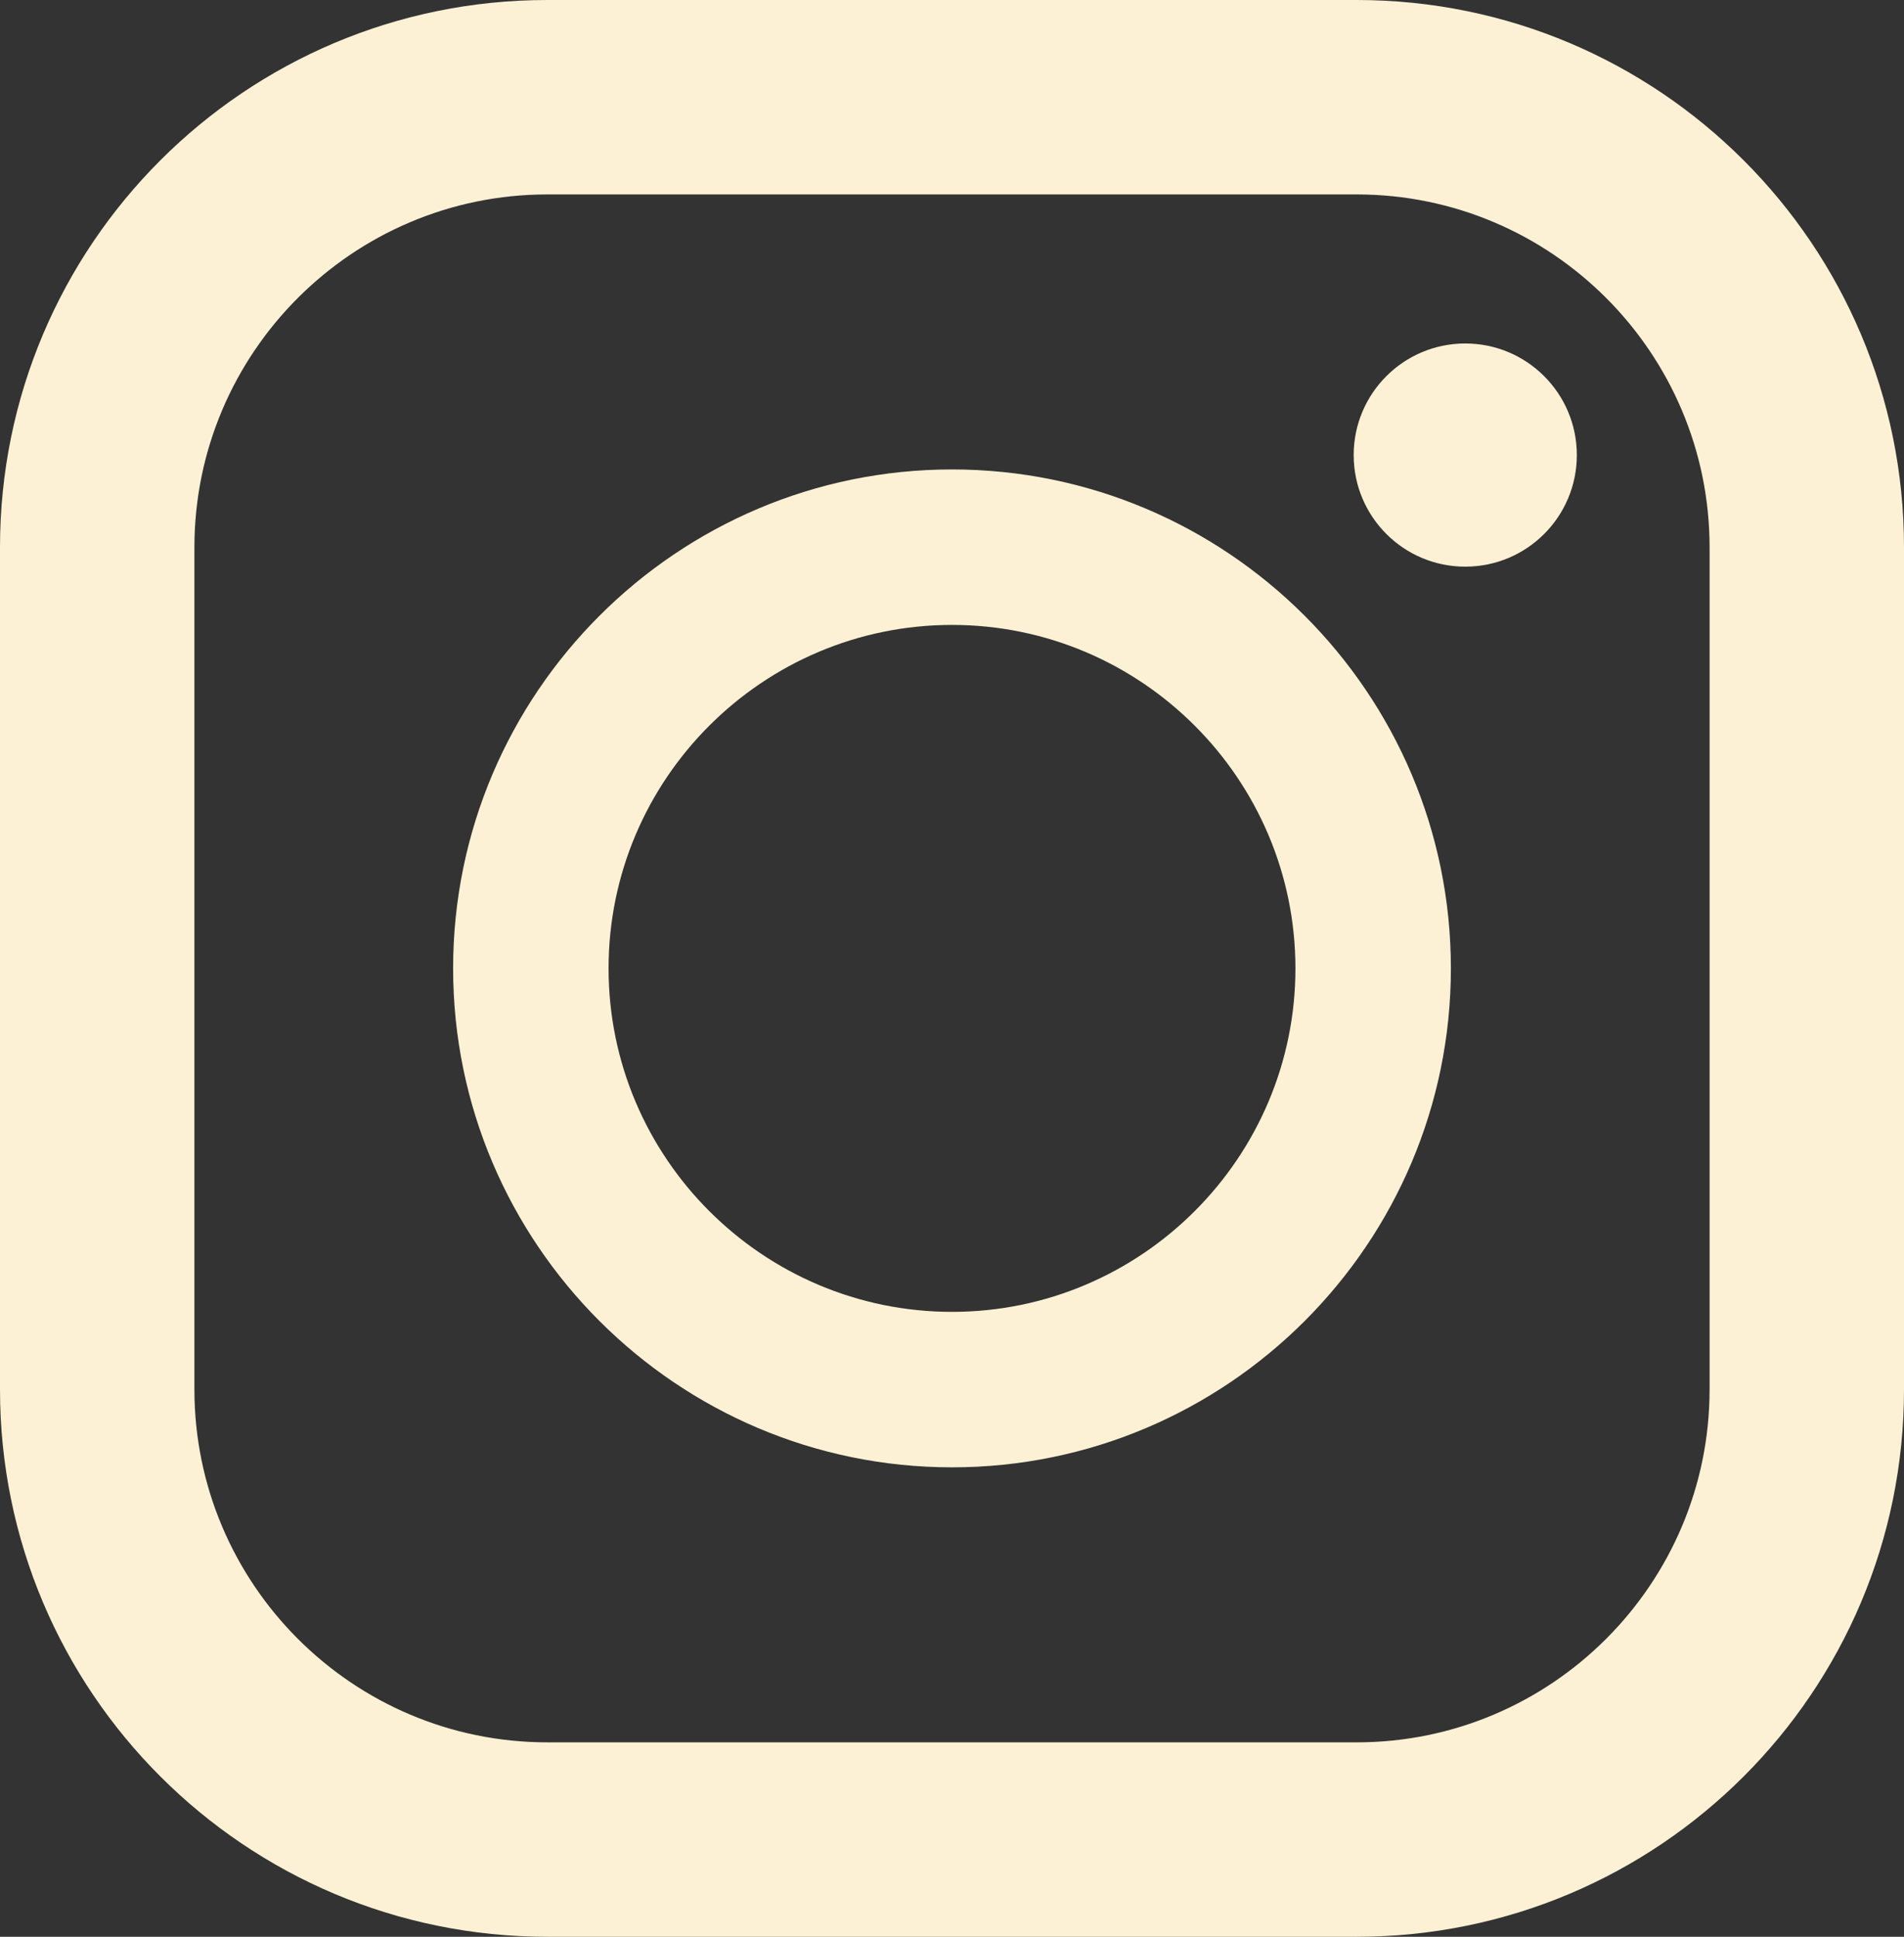
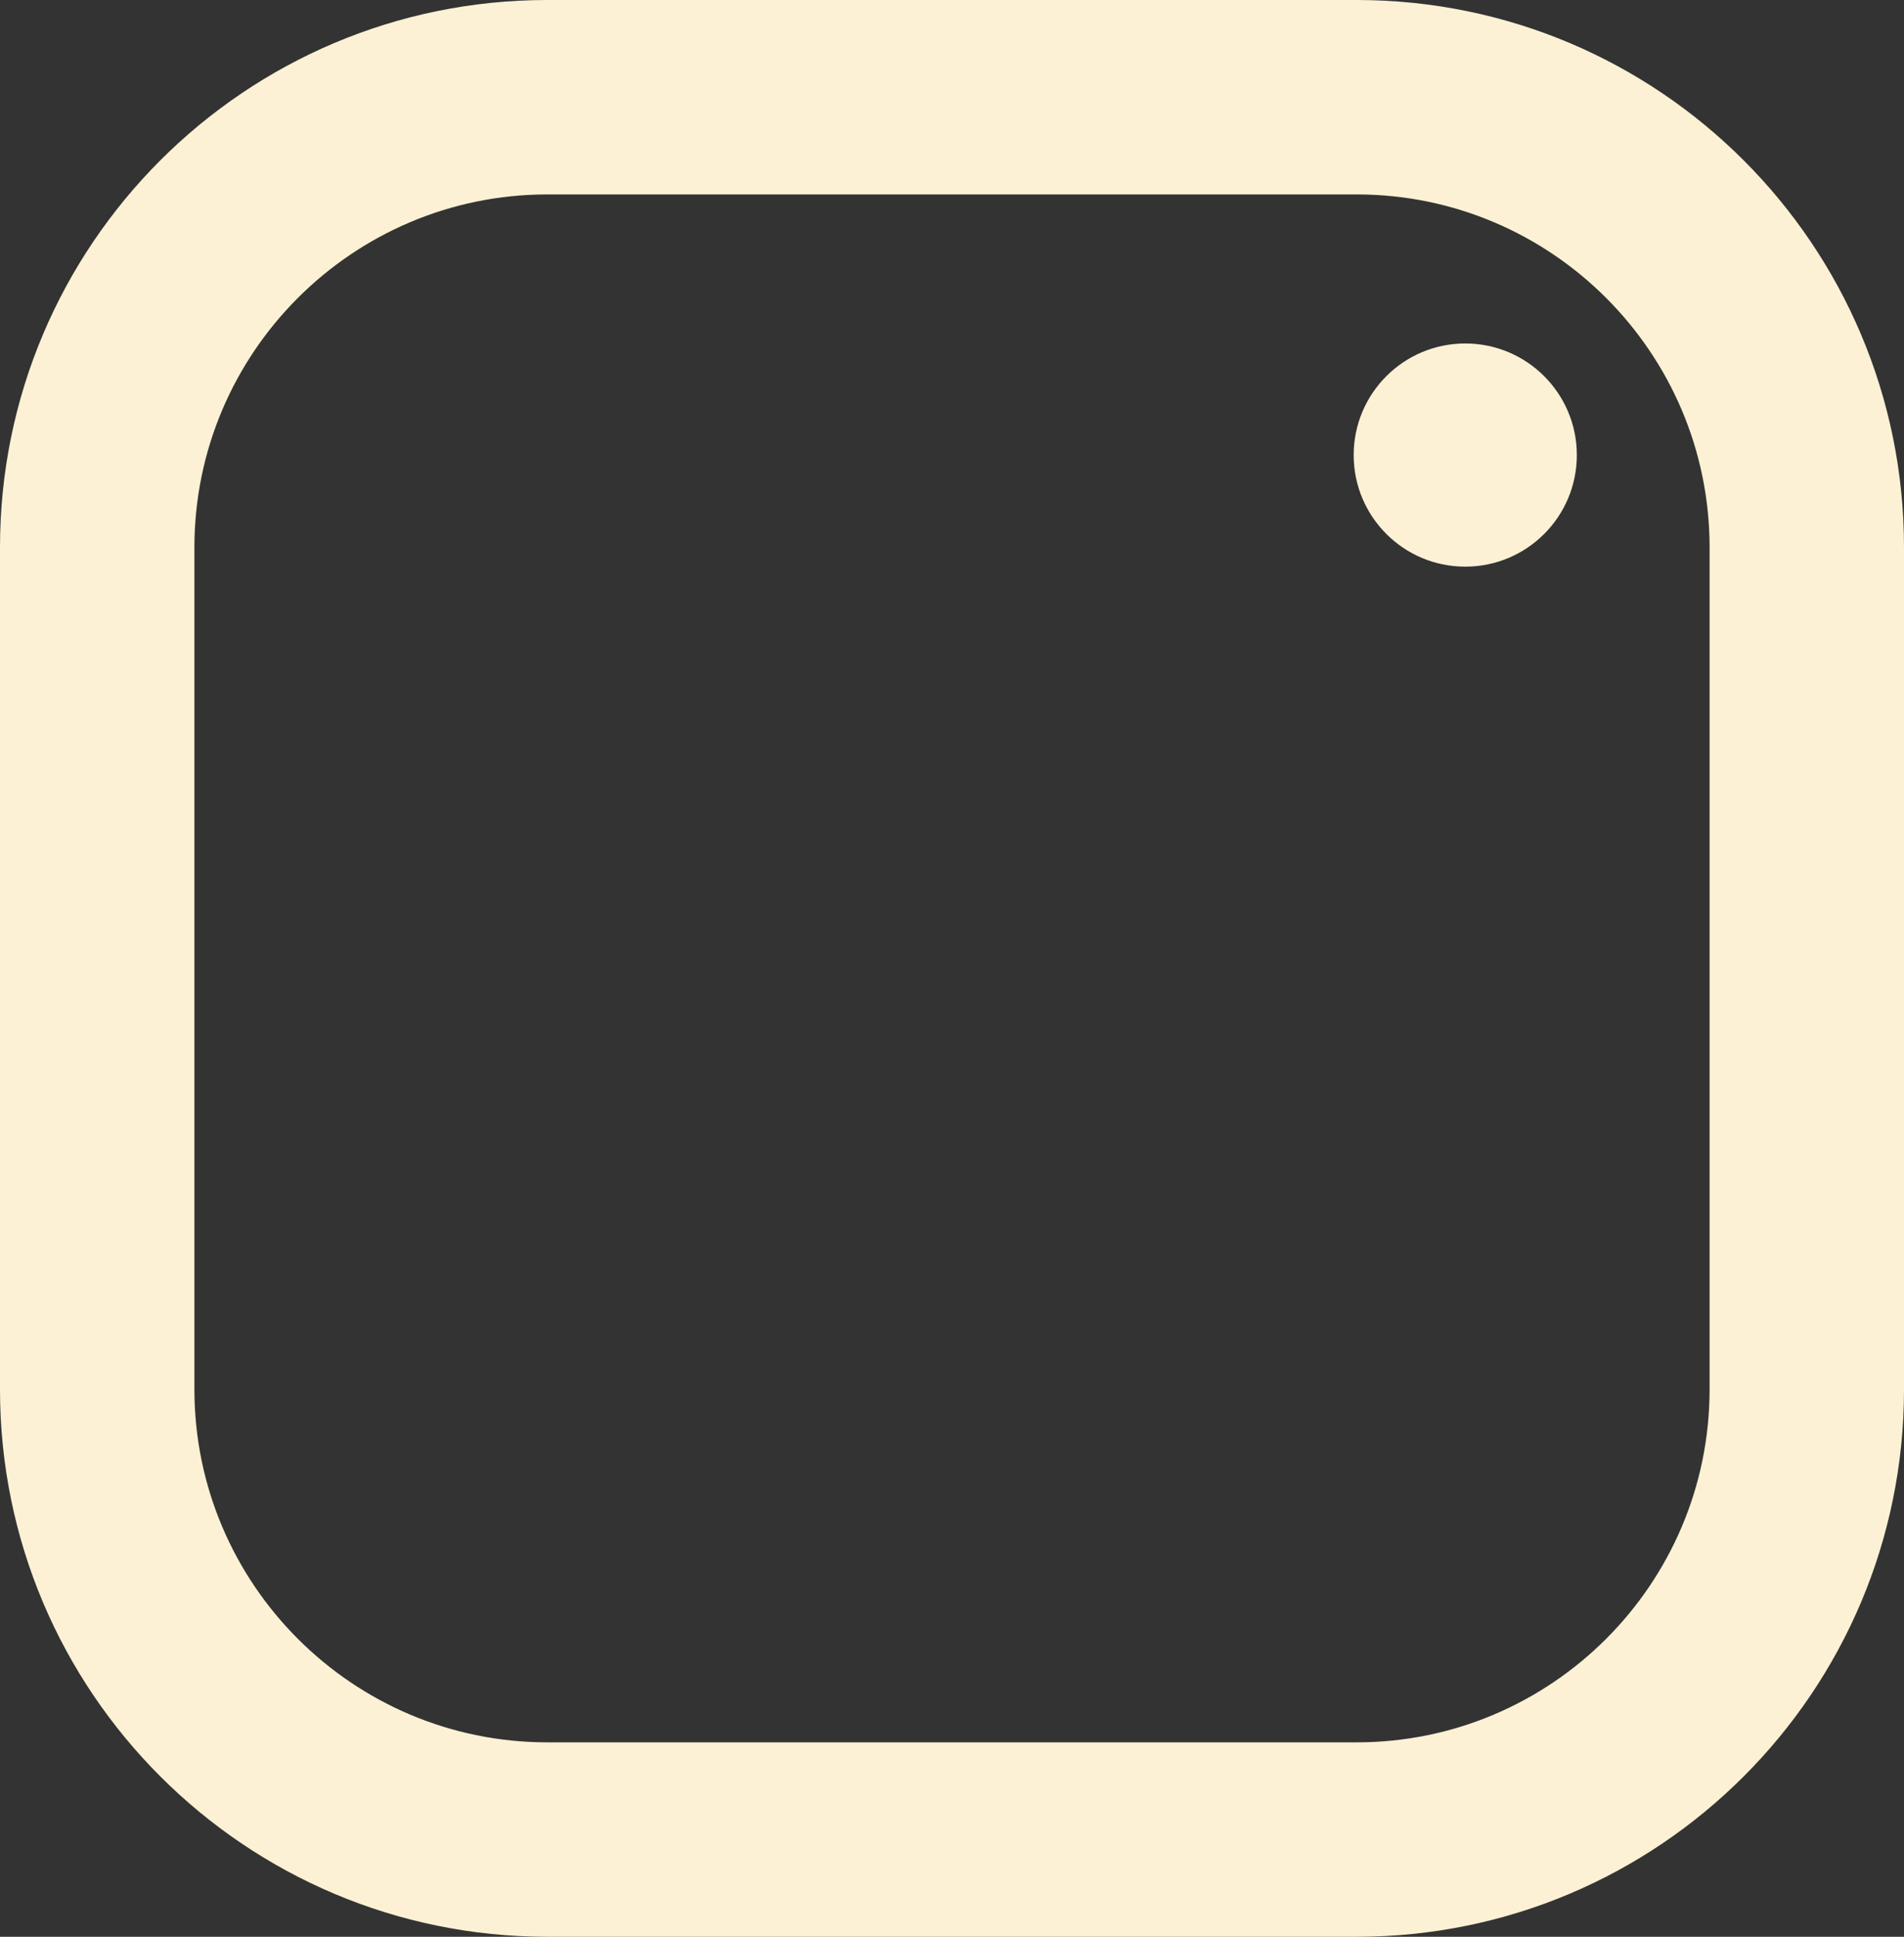
<svg xmlns="http://www.w3.org/2000/svg" id="_レイヤー_2" data-name="レイヤー 2" viewBox="0 0 503.4 512">
  <rect x="0" y="0" width="503.4" height="512" fill="#333333" stroke="none" />
  <defs>
    <style>
      .cls-1 {
        fill: #fcf1d4;
      }
    </style>
  </defs>
  <g id="_10" data-name="10">
    <g>
      <path class="cls-1" d="m358.7,0h-214C64.8,0,0,64.8,0,144.7v222.6c0,79.9,64.8,144.7,144.7,144.7h214c79.9,0,144.7-64.8,144.7-144.7v-222.6C503.4,64.8,438.6,0,358.7,0ZM51.4,144.7c0-51.5,41.9-93.3,93.3-93.3h214c51.5,0,93.3,41.9,93.3,93.3v222.6c0,51.5-41.9,93.3-93.3,93.3h-214c-51.5,0-93.3-41.9-93.3-93.3,0,0,0-222.6,0-222.6Z" />
-       <path class="cls-1" d="m251.7,387.9c72.7,0,131.9-59.1,131.9-131.9s-59.2-131.9-131.9-131.9-131.9,59.2-131.9,131.9,59.2,131.9,131.9,131.9Zm0-222.7c50,0,90.8,40.7,90.8,90.8s-40.8,90.8-90.8,90.8-90.8-40.7-90.8-90.8,40.8-90.8,90.8-90.8Z" />
      <circle class="cls-1" cx="387.4" cy="120.3" r="29.5" />
    </g>
  </g>
</svg>